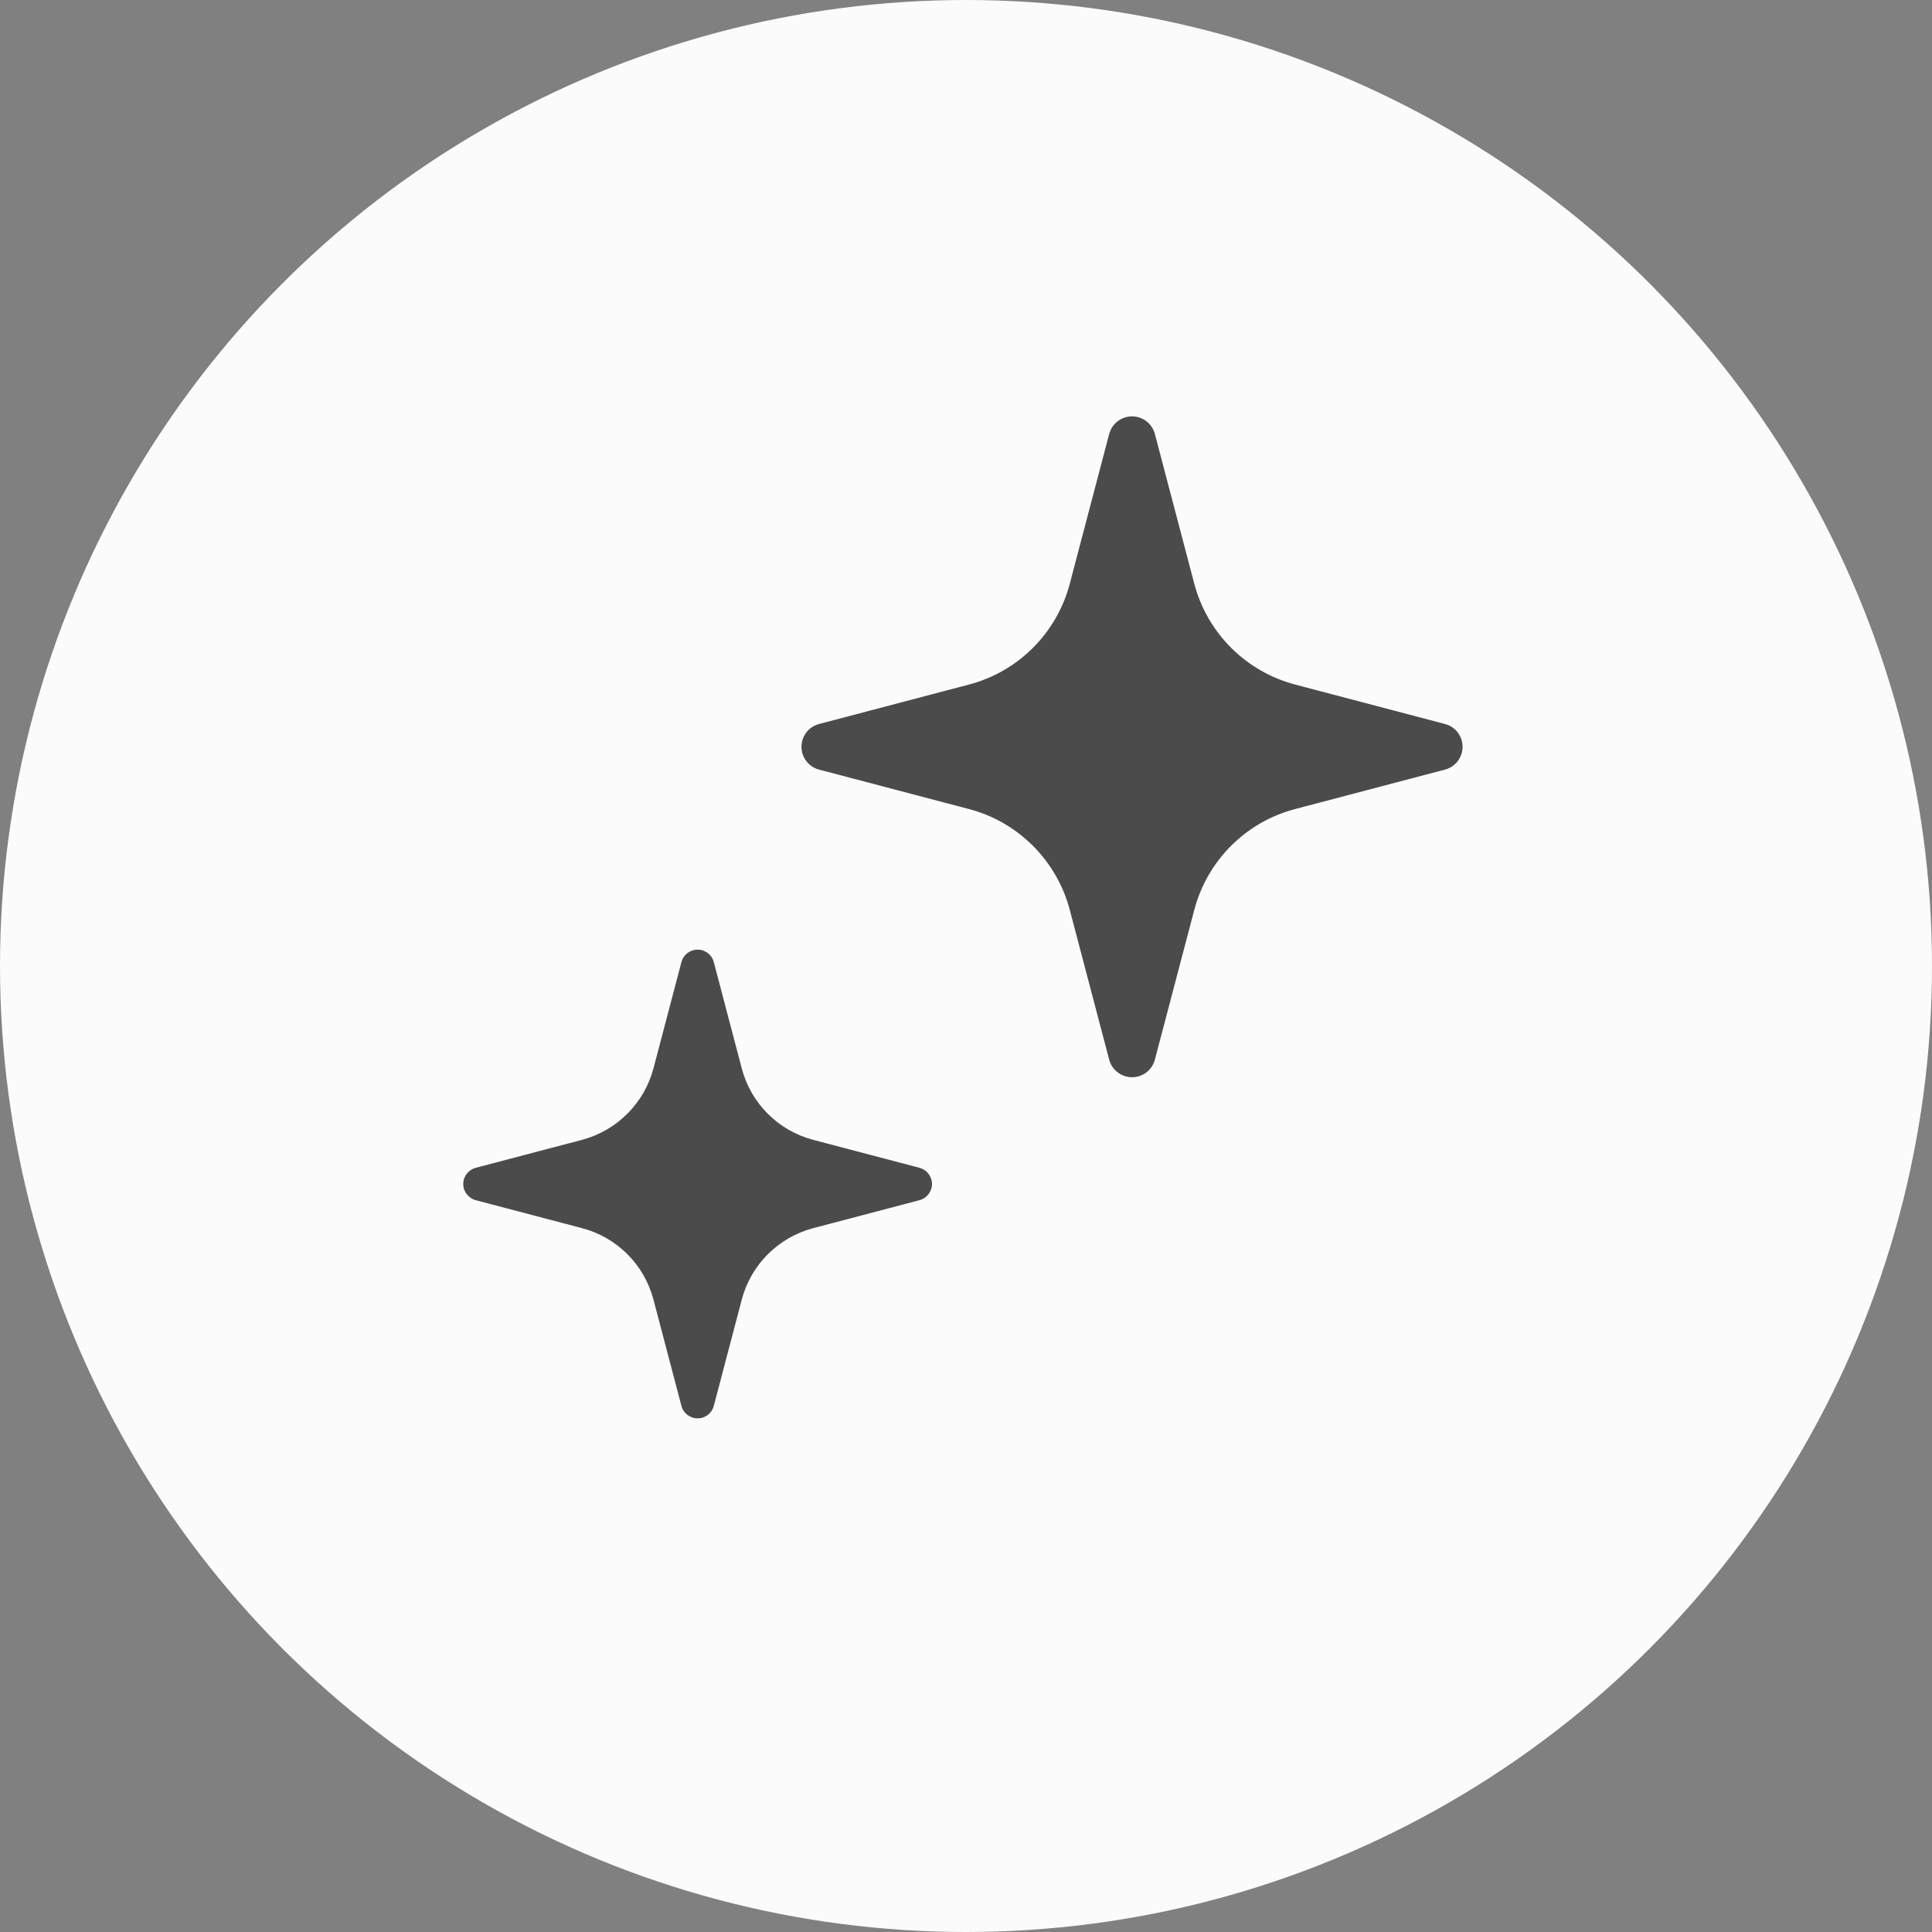
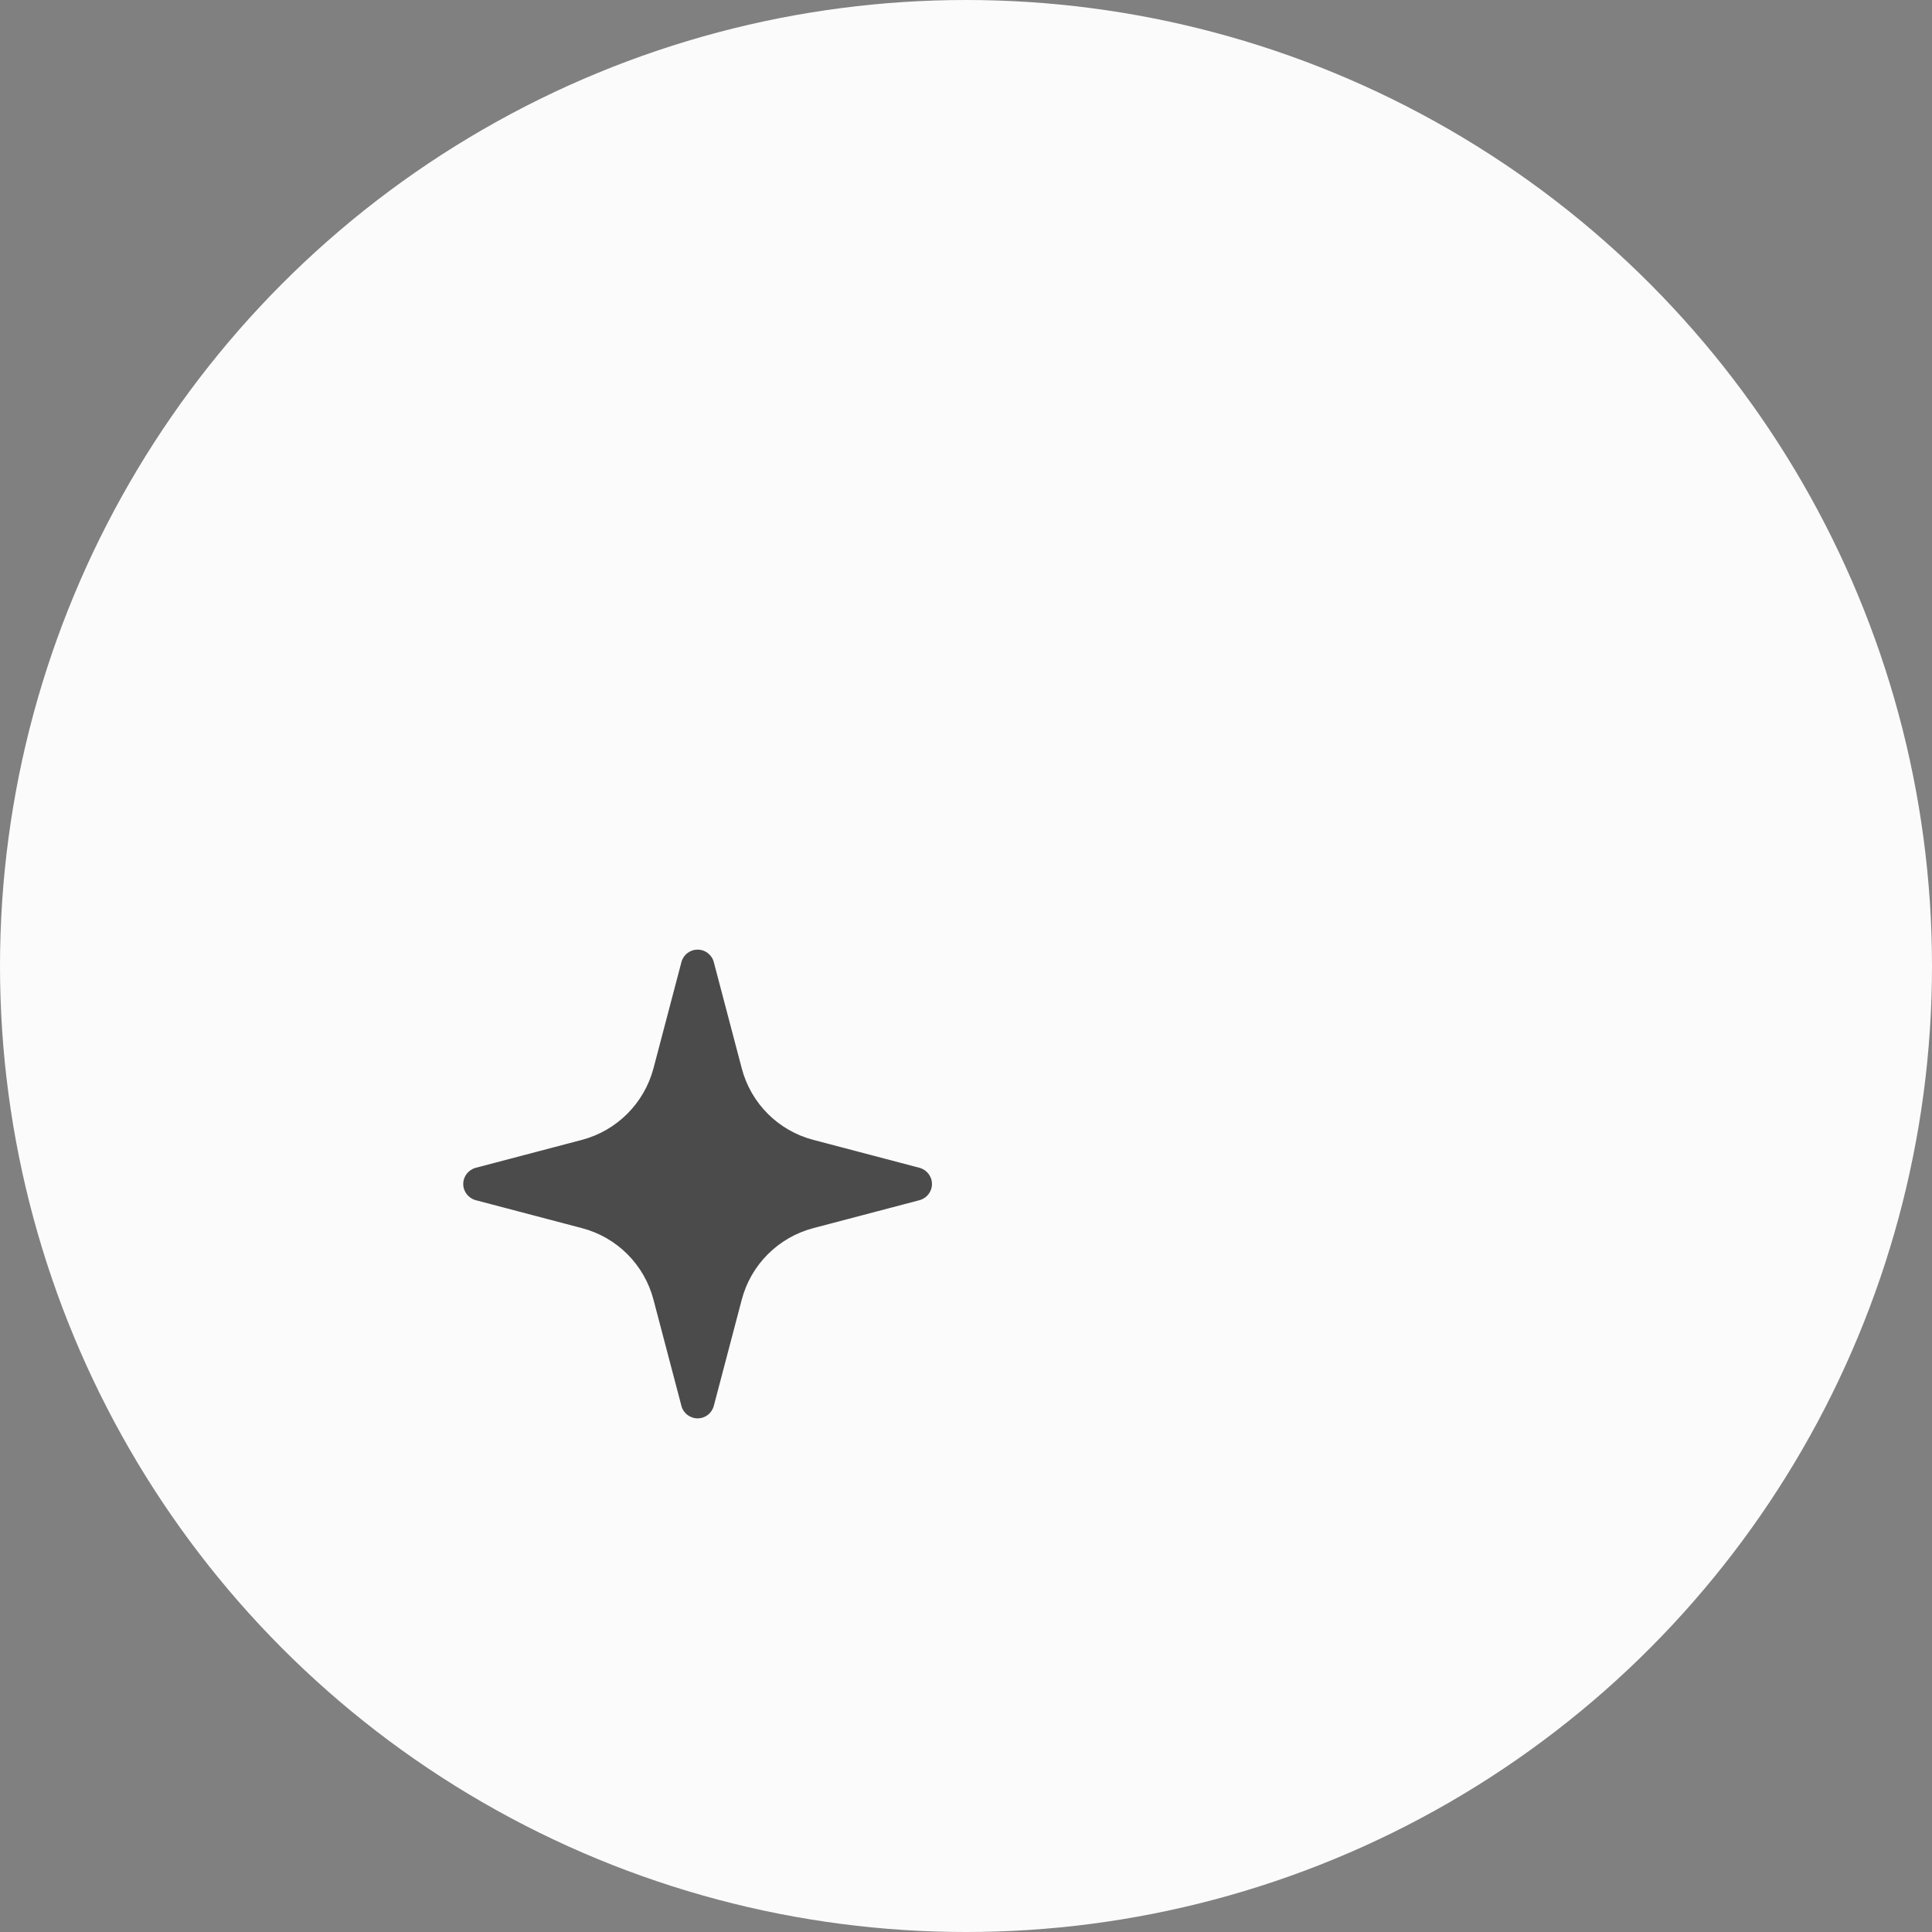
<svg xmlns="http://www.w3.org/2000/svg" id="_レイヤー_2" viewBox="0 0 225.46 225.46">
  <rect x="0" y="0" width="225.46" height="225.46" fill="#808080" stroke="none" />
  <defs>
    <style>.cls-1{fill:#4b4b4b;}.cls-1,.cls-2{stroke-width:0px;}.cls-2{fill:#fbfbfb;}</style>
  </defs>
  <g id="_レイヤー_1-2">
    <circle class="cls-2" cx="112.73" cy="112.73" r="112.73" />
-     <path class="cls-1" d="M168.63,84.49l-17.48-4.6c-5.76-1.52-10.26-6.01-11.78-11.77l-4.6-17.48c-.32-1.21-1.41-2.05-2.66-2.05s-2.35.84-2.67,2.05l-4.6,17.48c-1.52,5.76-6.01,10.26-11.78,11.77l-17.48,4.6c-1.21.32-2.05,1.41-2.05,2.66s.84,2.34,2.05,2.66l17.48,4.6c5.76,1.51,10.26,6.01,11.78,11.77l4.6,17.48c.32,1.21,1.41,2.05,2.67,2.05s2.34-.84,2.66-2.05l4.6-17.48c1.52-5.76,6.01-10.26,11.78-11.77l17.48-4.6c1.21-.32,2.05-1.41,2.05-2.66s-.84-2.34-2.05-2.66Z" />
    <path class="cls-1" d="M107.3,136.28l-12.39-3.26c-4.09-1.07-7.28-4.26-8.35-8.35l-3.26-12.39c-.22-.86-1-1.46-1.89-1.46s-1.66.59-1.89,1.46l-3.26,12.39c-1.08,4.08-4.27,7.27-8.35,8.35l-12.39,3.26c-.86.23-1.46,1-1.46,1.89s.6,1.66,1.46,1.89l12.39,3.26c4.09,1.07,7.28,4.26,8.35,8.35l3.26,12.39c.22.86,1,1.46,1.89,1.46s1.66-.59,1.89-1.46l3.26-12.39c1.07-4.08,4.26-7.27,8.35-8.35l12.39-3.26c.86-.23,1.46-1,1.46-1.89,0-.89-.6-1.66-1.46-1.89Z" />
  </g>
</svg>